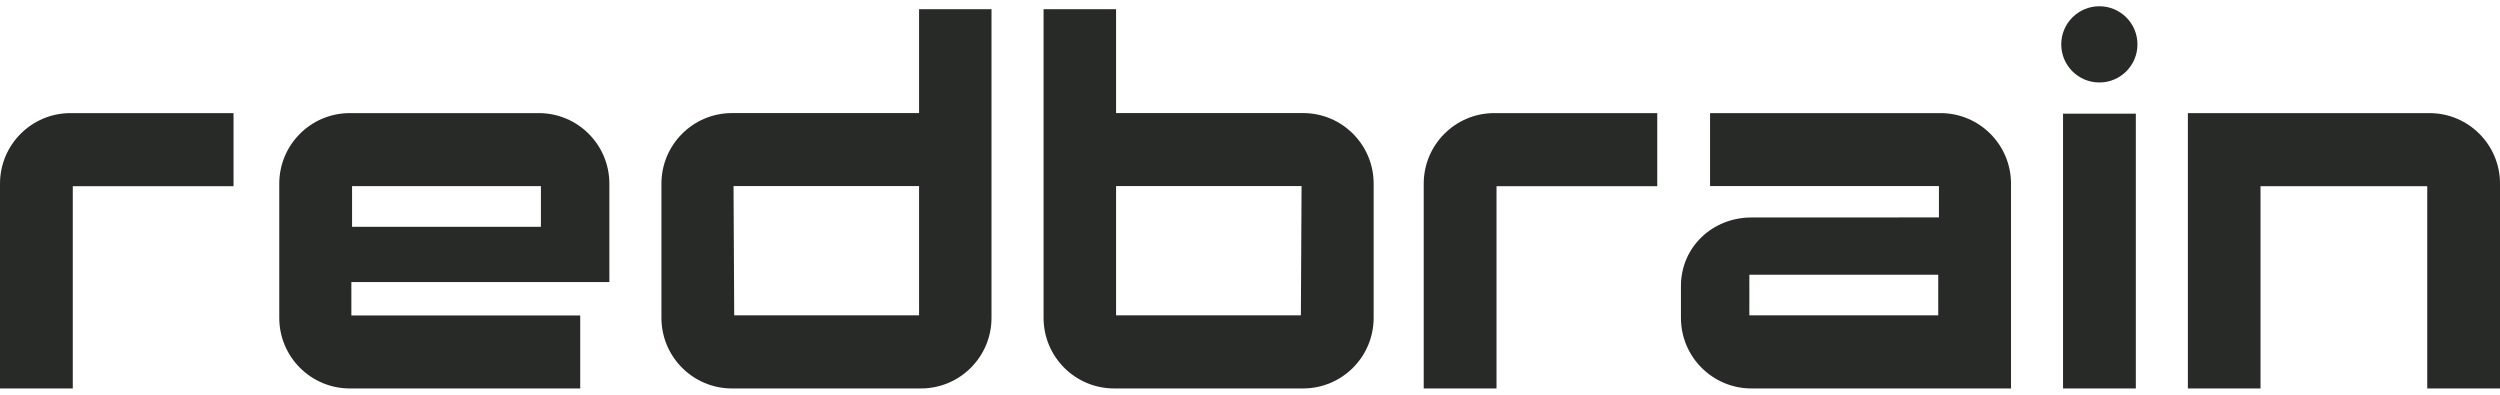
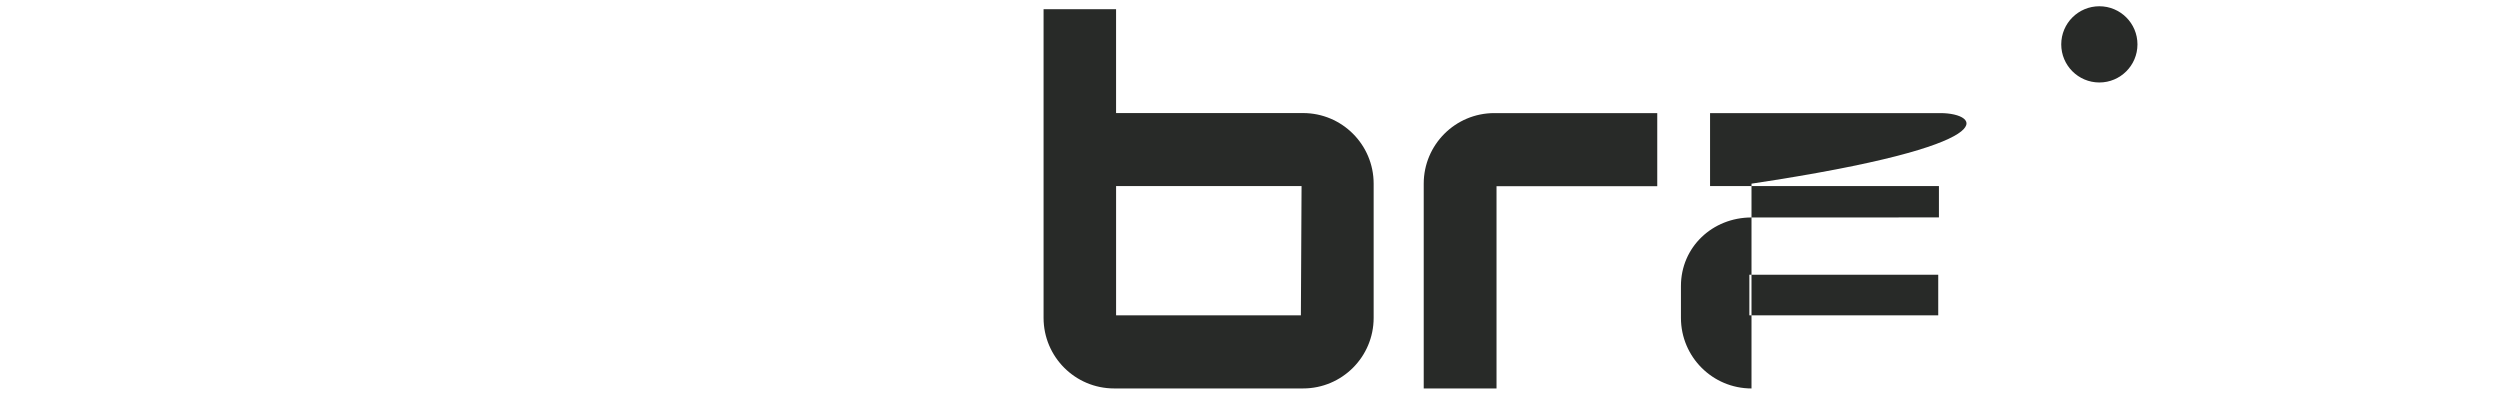
<svg xmlns="http://www.w3.org/2000/svg" width="133" height="21" viewBox="0 0 133 21" fill="none">
-   <path d="M3.755 6.017C1.681 6.017 0 7.698 0 9.771V20.666H3.872V9.905H12.424V6.017H3.755Z" fill="#282A28" />
  <path d="M79.497 6.017C77.424 6.017 75.742 7.698 75.742 9.771V20.666H79.615V9.905H88.166V6.017H79.497Z" fill="#282A28" />
-   <path d="M120.26 9.905H129.129V20.666H133.001V9.771C133.001 7.698 131.32 6.017 129.246 6.017H116.395V20.666H120.26V9.905Z" fill="#282A28" />
-   <path d="M32.418 15.007V9.771C32.418 7.698 30.736 6.017 28.663 6.017H18.612C16.539 6.017 14.857 7.698 14.857 9.771V16.911C14.857 18.985 16.539 20.666 18.612 20.666H30.868V16.784H18.693V15.007H32.417H32.418ZM18.73 9.904H28.777V12.065H18.73V9.904Z" fill="#282A28" />
-   <path d="M48.894 0.491V6.016H38.942C36.869 6.016 35.188 7.698 35.188 9.771V16.911C35.188 18.985 36.869 20.666 38.942 20.666H48.993C51.066 20.666 52.748 18.985 52.748 16.911V0.491H48.894ZM39.06 16.776L39.024 9.897H48.894V16.776H39.06Z" fill="#282A28" />
  <path d="M69.323 6.015H59.375V0.491H55.518V16.91C55.518 18.984 57.199 20.665 59.272 20.665H69.323C71.397 20.665 73.078 18.984 73.078 16.91V9.77C73.078 7.697 71.397 6.015 69.323 6.015ZM69.207 16.776H59.376V9.897H69.243L69.207 16.776Z" fill="#282A28" />
-   <path d="M113.626 6.047H109.754V20.666H113.626V6.047Z" fill="#282A28" />
  <path d="M111.686 4.388C112.806 4.388 113.713 3.48 113.713 2.361C113.713 1.241 112.806 0.333 111.686 0.333C110.566 0.333 109.658 1.241 109.658 2.361C109.658 3.48 110.566 4.388 111.686 4.388Z" fill="#282A28" />
-   <path d="M93.18 11.569C91.107 11.569 89.426 13.142 89.426 15.215V16.911C89.426 18.985 91.107 20.666 93.18 20.666H106.986V9.771C106.986 7.698 105.305 6.017 103.231 6.017H90.975V9.899H103.151V11.567L93.181 11.569H93.18ZM103.114 16.777H93.066V14.617H103.114V16.777Z" fill="#282A28" />
+   <path d="M93.18 11.569C91.107 11.569 89.426 13.142 89.426 15.215V16.911C89.426 18.985 91.107 20.666 93.18 20.666V9.771C106.986 7.698 105.305 6.017 103.231 6.017H90.975V9.899H103.151V11.567L93.181 11.569H93.18ZM103.114 16.777H93.066V14.617H103.114V16.777Z" fill="#282A28" />
</svg>